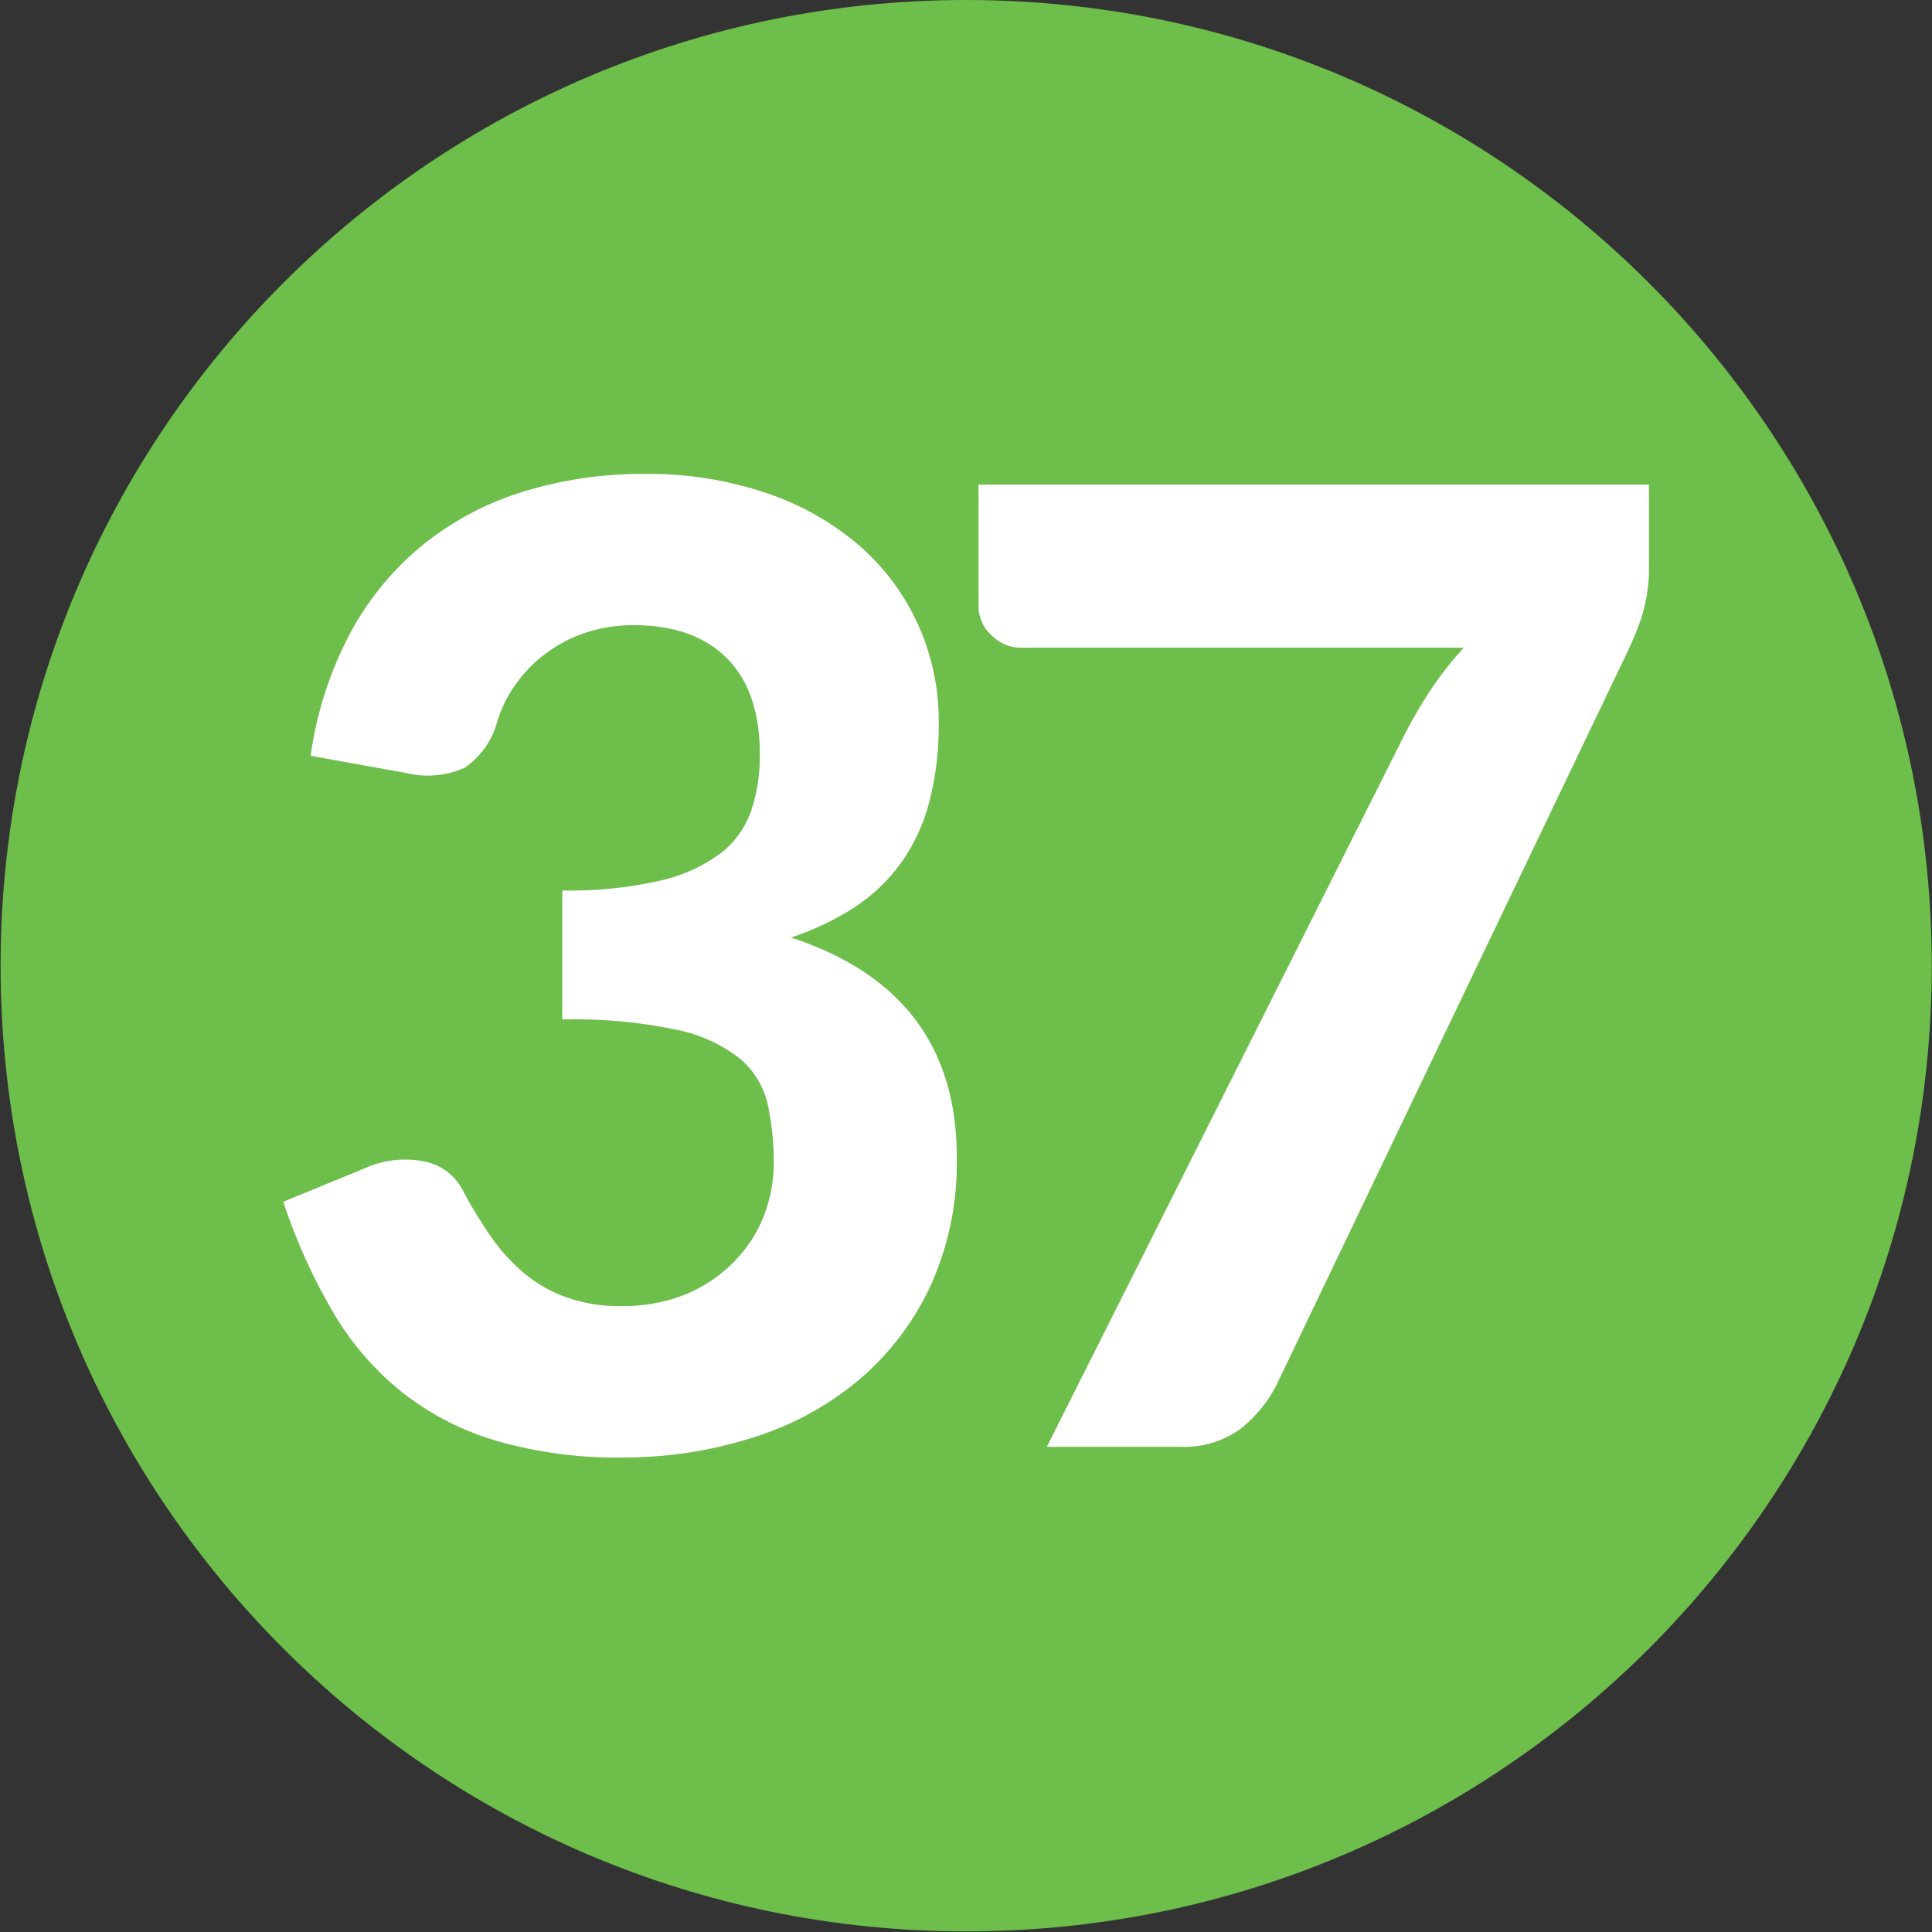
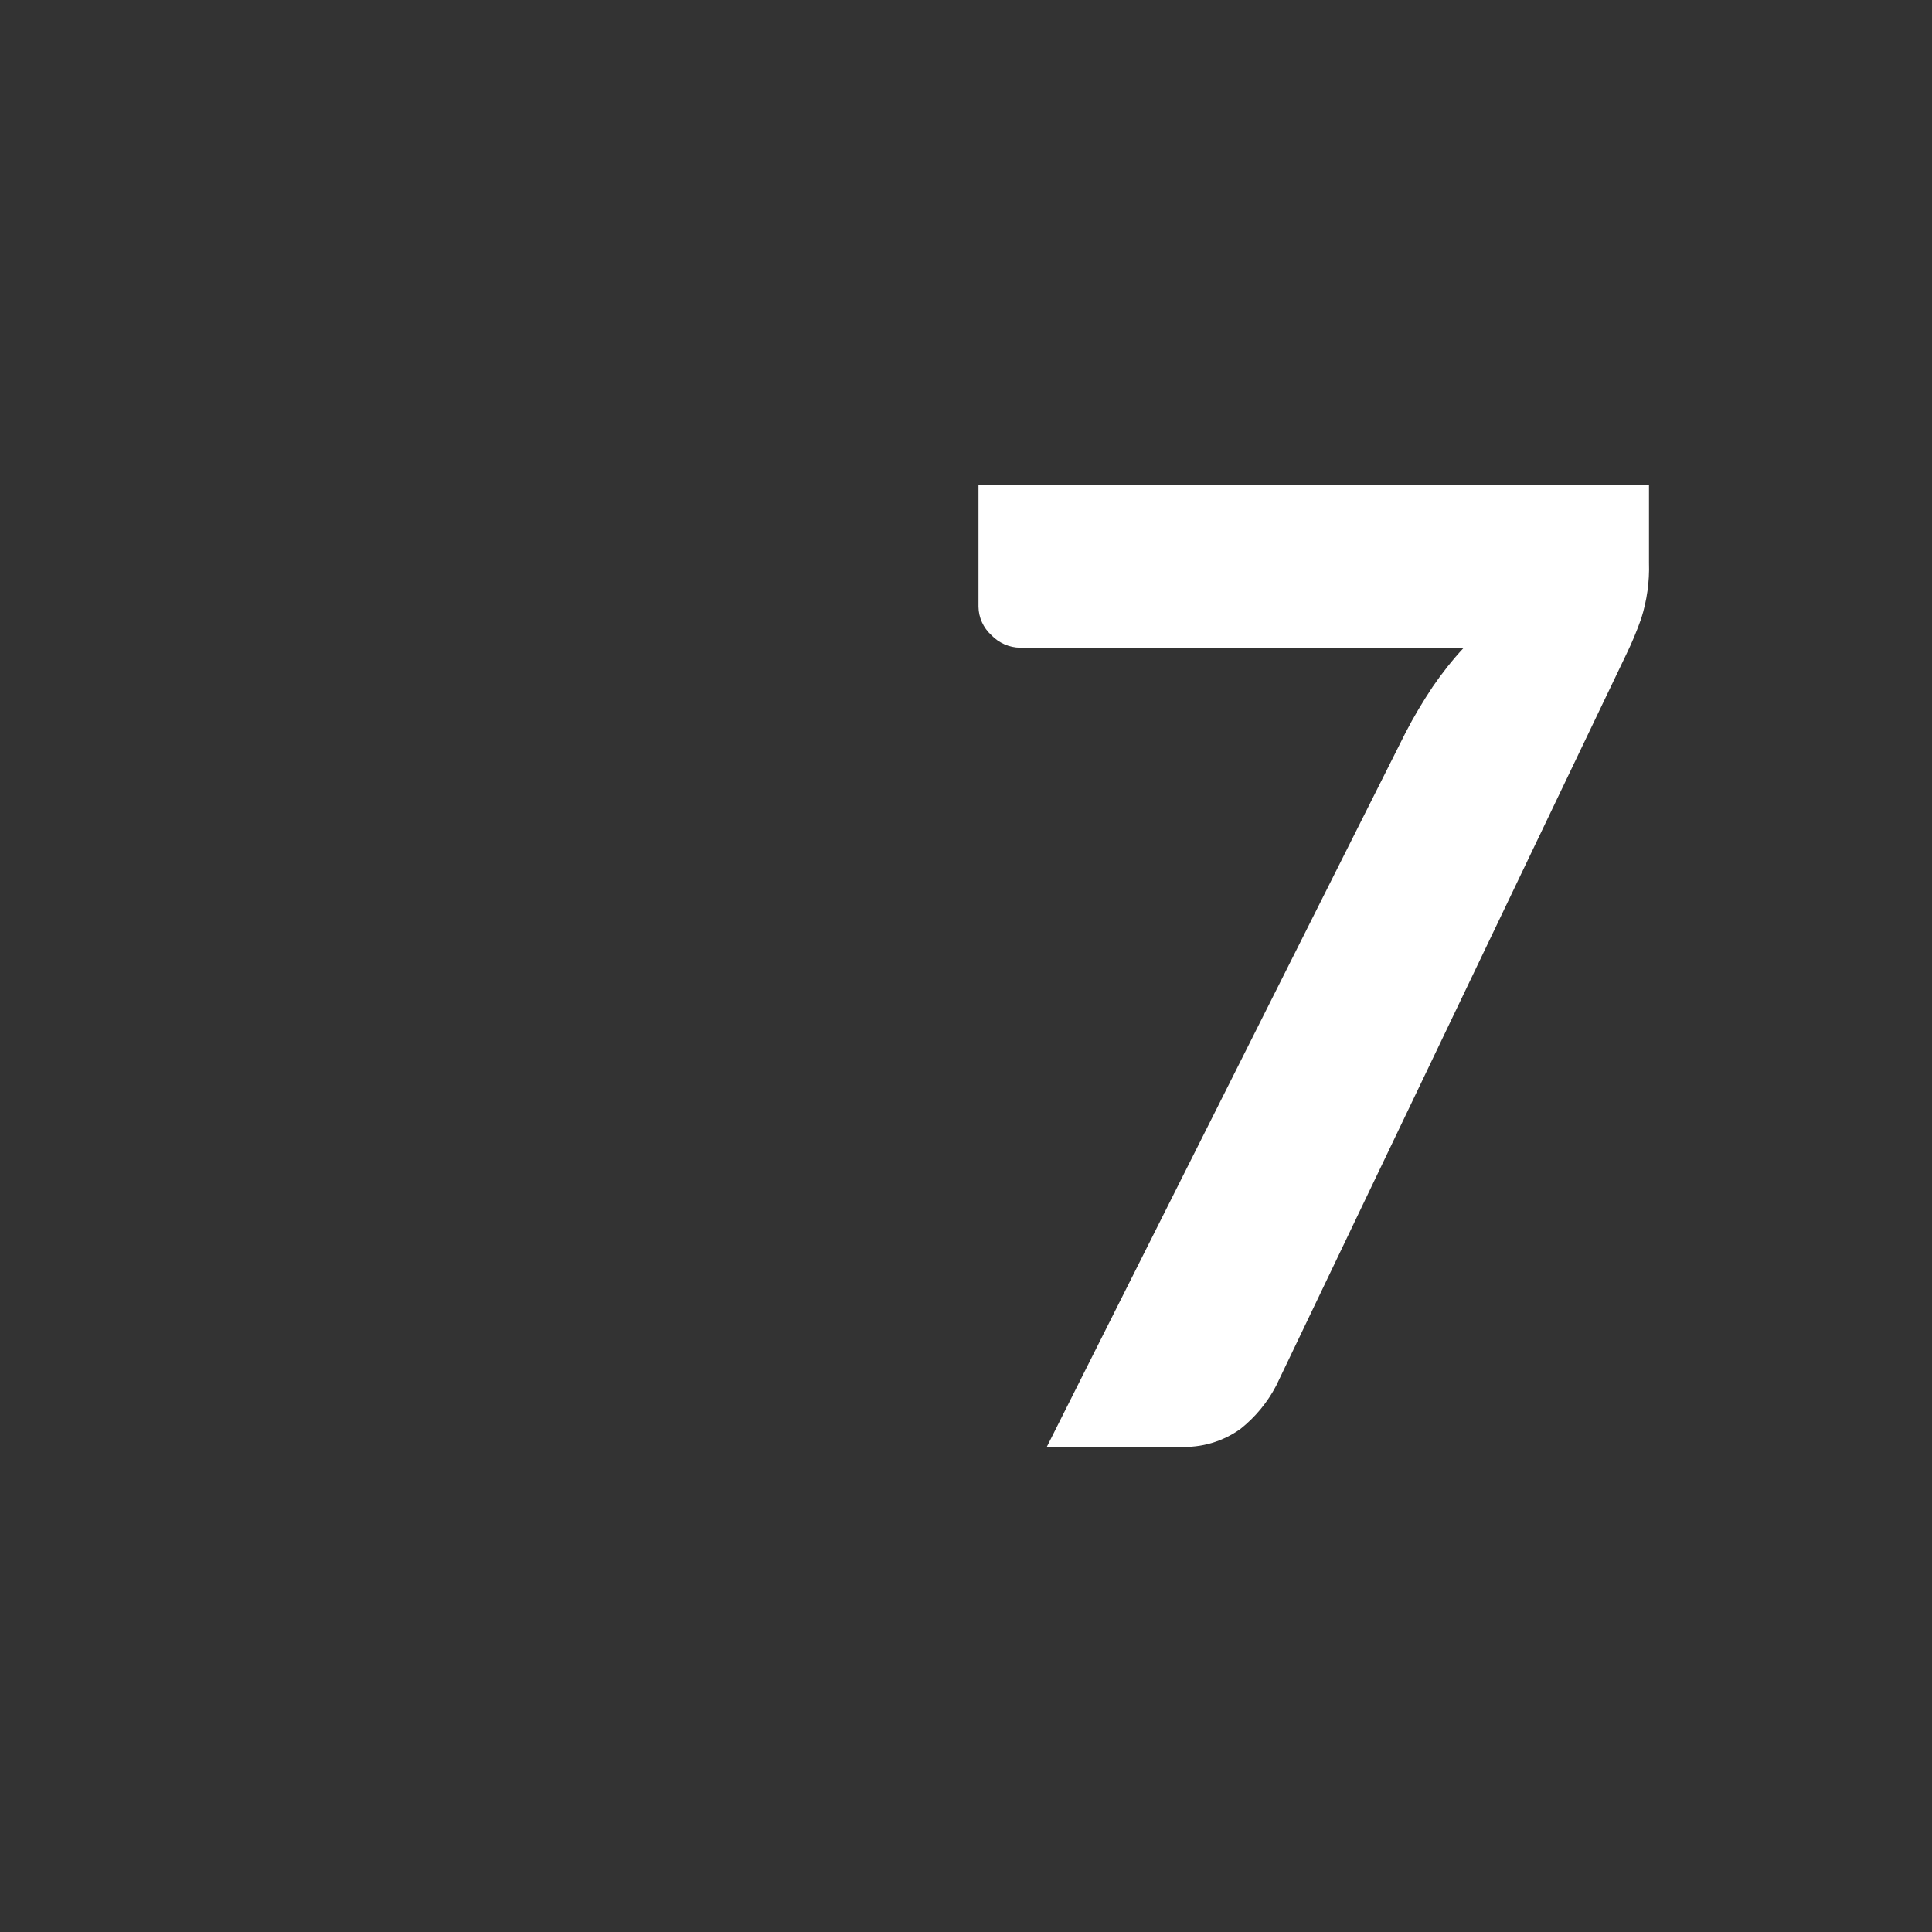
<svg xmlns="http://www.w3.org/2000/svg" version="1.2" viewBox="0 0 1594 1594" width="1594" height="1594">
  <rect x="0" y="0" width="1594" height="1594" fill="#333333" stroke="none" />
  <title>sc37-logo-svg</title>
  <style>
		.s0 { fill: #6dbe4b } 
		.s1 { fill: #ffffff } 
	</style>
  <g id="Page-1">
    <g id="logo-copy">
-       <path id="Path" class="s0" d="m1593.8 796.8c0 440-356.7 796.7-796.7 796.7c-440 0-796.6-356.7-796.6-796.7c0-440.1 356.6-796.8 796.6-796.8c440 0.1 796.6 356.7 796.7 796.8z" />
-       <path id="Path" class="s1" d="m256.3 623.6c4.9-35.6 16-70.1 32.9-101.8c15.1-27.9 35.5-52.7 60.2-72.7c24.5-19.6 52.4-34.3 82.3-43.5c32.4-9.9 66-14.8 99.8-14.6c34.7-0.5 69.3 5 102.1 16.2c28 9.5 54 24.4 76.4 43.8c41.5 36.7 65 89.6 64.5 145c0.3 22.5-2.3 44.8-8 66.5c-4.7 18-12.7 34.9-23.5 50c-10.4 14.3-23.4 26.6-38.2 36.2c-16.3 10.5-33.8 18.8-52.2 24.8q137.3 44.9 136.8 182.2c0.7 36.9-7 73.5-22.5 107c-14.2 29.8-34.7 56.3-60.2 77.4c-26 21.3-56 37.2-88.2 46.8c-33.9 10.5-69.2 15.7-104.7 15.6c-34.6 0.6-69.1-3.9-102.4-13.2c-28.2-8-54.6-21.3-77.9-39.2c-23.1-18.2-42.7-40.5-57.8-65.9c-17.3-29.3-31.4-60.4-42-92.7l66.7-27.4c15.3-7 32.4-9.1 49-6c14 2.5 26.1 11.4 32.5 24.1c6.9 13.2 14.7 26 23.3 38.3c7.8 11.3 17.1 21.4 27.6 30.3c10.3 8.5 22.1 15.2 34.7 19.6c14.3 5 29.4 7.5 44.6 7.2c19 0.4 37.8-3.2 55.3-10.4c14.8-6.4 28.1-15.6 39.2-27.2c10.4-10.8 18.6-23.6 23.9-37.6c5.1-13.4 7.8-27.6 7.9-41.9c0.1-16.5-1.5-32.9-4.9-49c-3.3-14.8-11.3-28-22.7-37.8c-15.4-12.1-33.4-20.3-52.6-24.1c-31-6.5-62.7-9.3-94.3-8.5v-106.4c27.4 0.6 54.7-2.2 81.5-8.3c18-4 35-11.8 49.8-22.9c11.6-9.2 20.2-21.5 24.9-35.6c4.7-14.7 7-30 6.8-45.4c0-34.7-9-61.1-27-79.3c-18.1-18.2-43.8-27.4-76.9-27.4c-13.6-0.1-27.2 2-40.2 6.3c-23.3 7.8-43.6 22.9-57.7 43c-7 9.8-12.2 20.7-15.4 32.2c-4.4 14.9-13.9 27.8-26.8 36.4c-15 6.5-31.7 8-47.5 4.1z" />
      <path id="Path" class="s1" d="m1360.5 399.8v64.6c0.5 15.5-1.7 31.1-6.4 45.9q-5.3 15.1-12.3 29.5l-288.9 603.5c-7.2 13.8-17.2 25.9-29.4 35.6c-14.6 10.5-32.3 15.7-50.3 14.8h-109.5l296-589.3c6.7-13 14.2-25.5 22.3-37.7c7.8-11.4 16.3-22.2 25.7-32.3h-366c-9-0.1-17.6-3.9-23.8-10.4c-6.6-6-10.5-14.5-10.6-23.5v-100.7z" />
    </g>
  </g>
</svg>